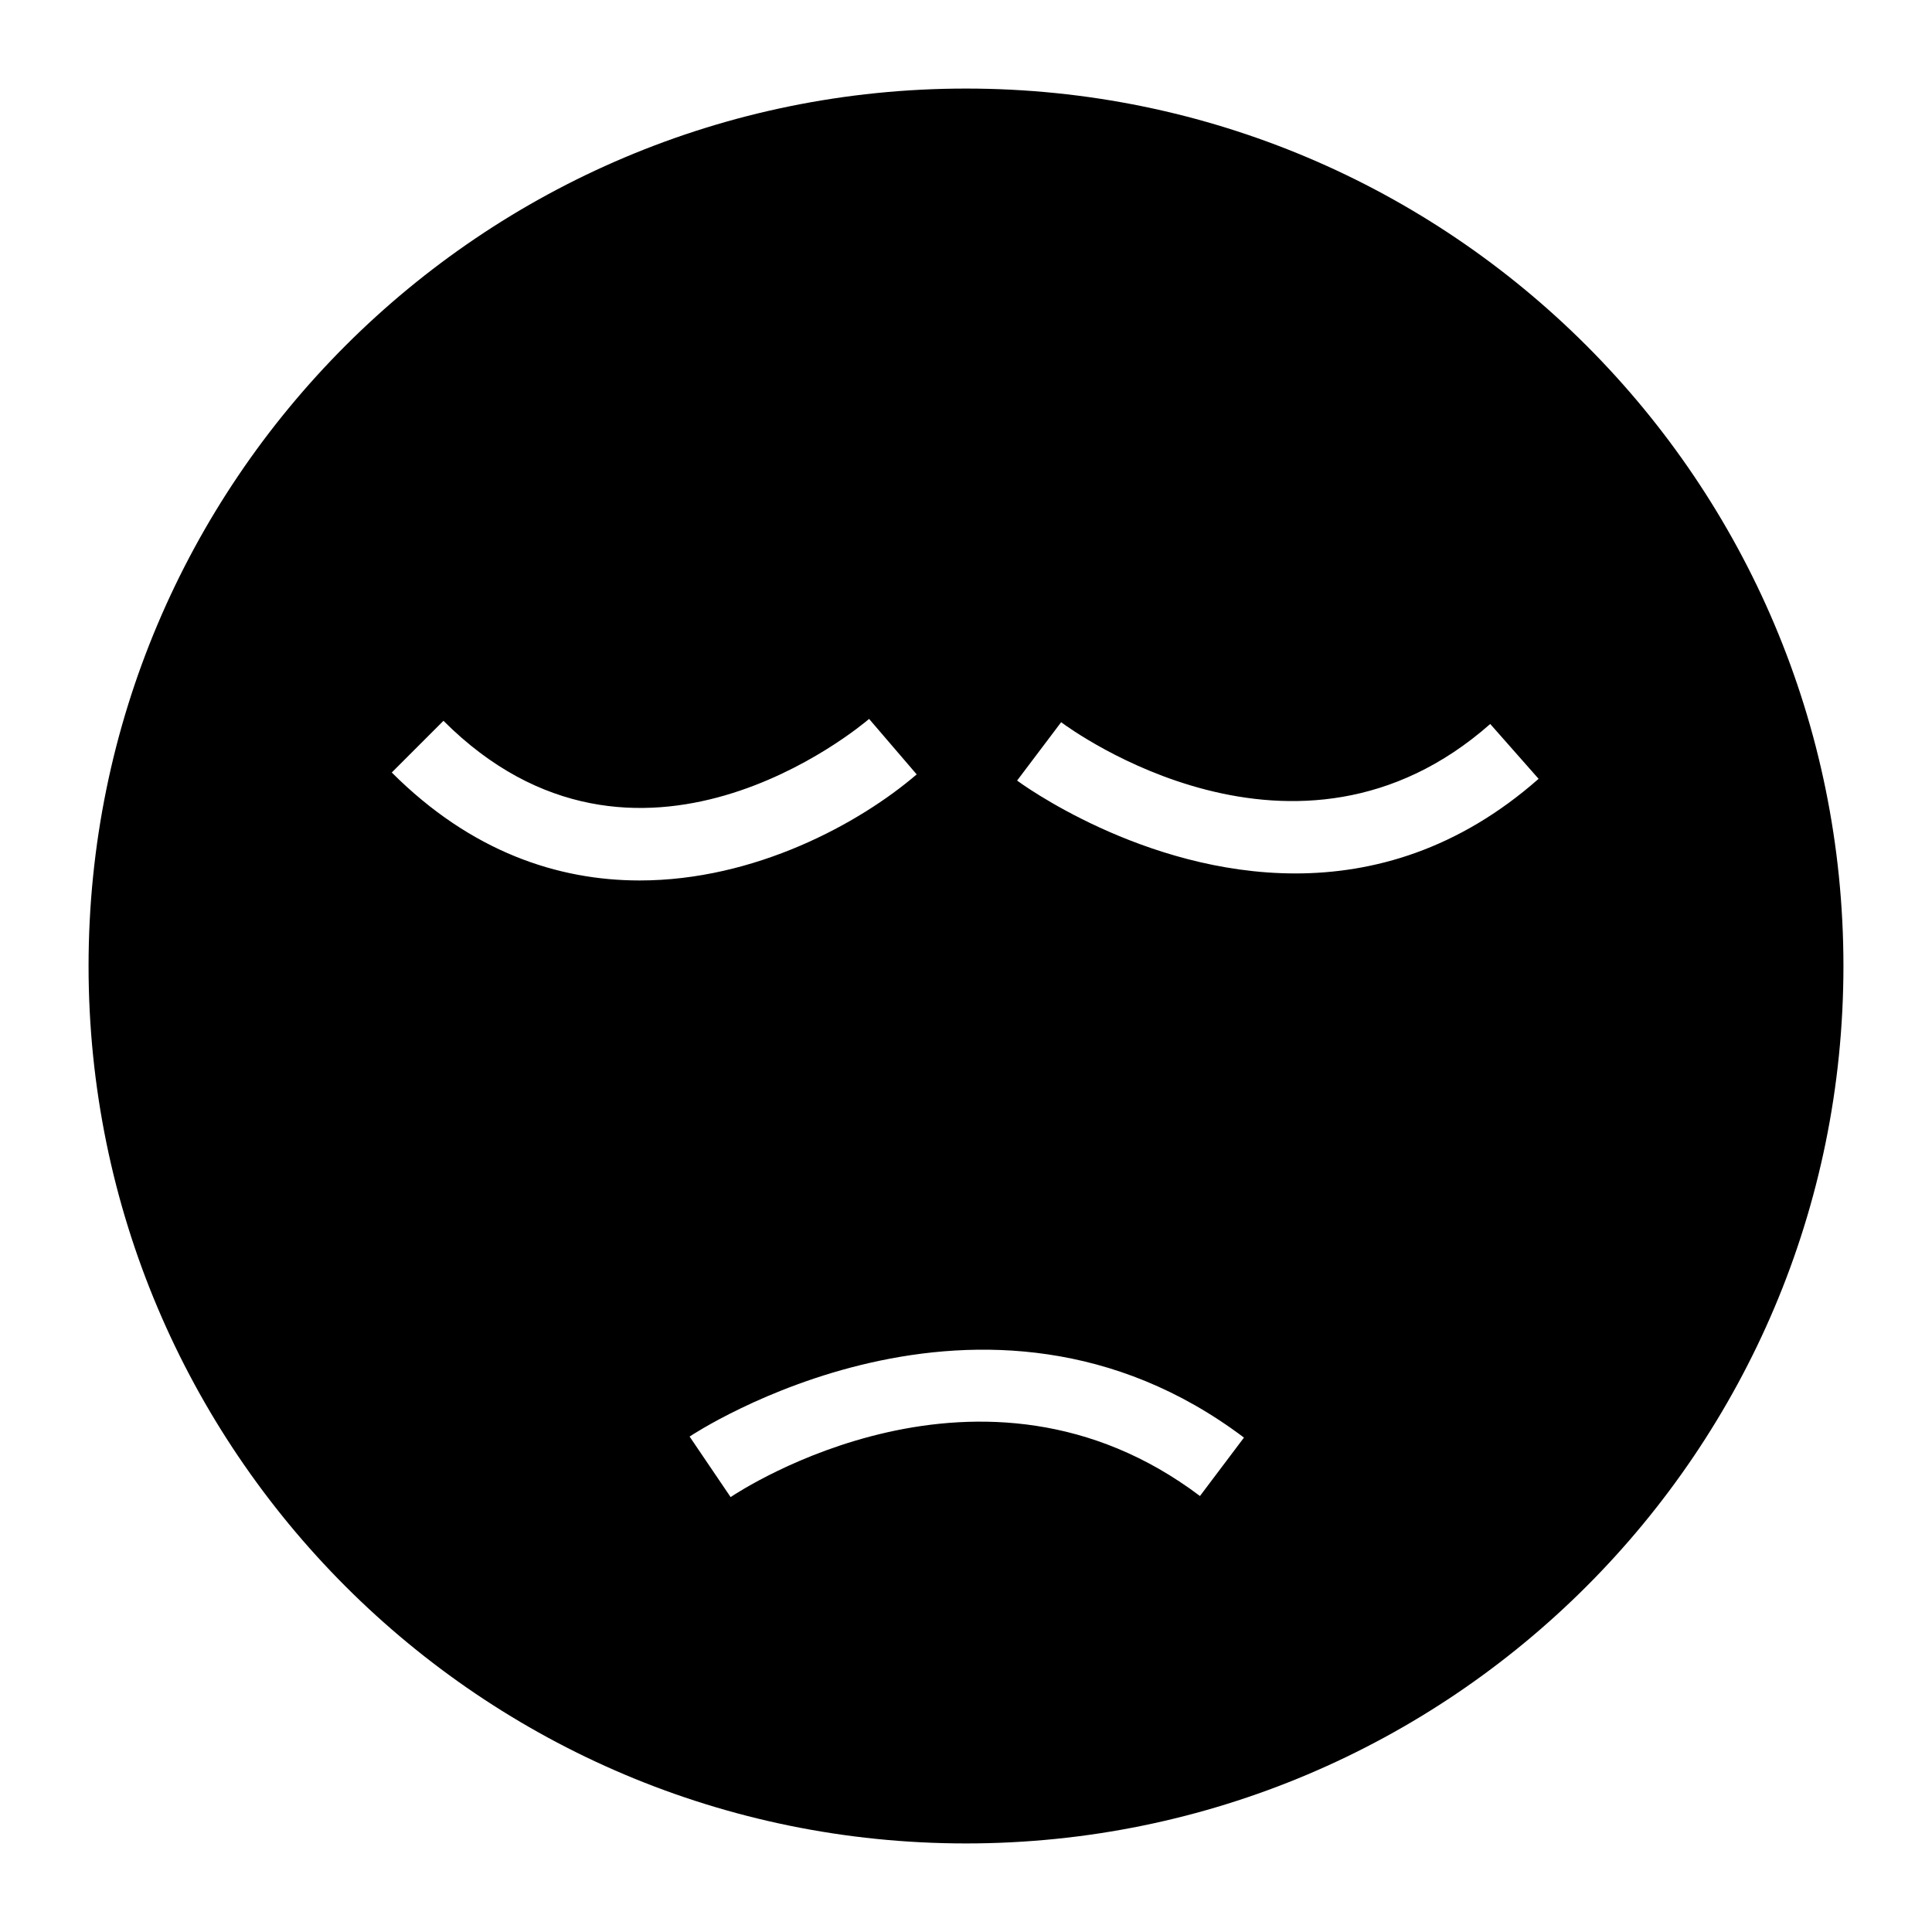
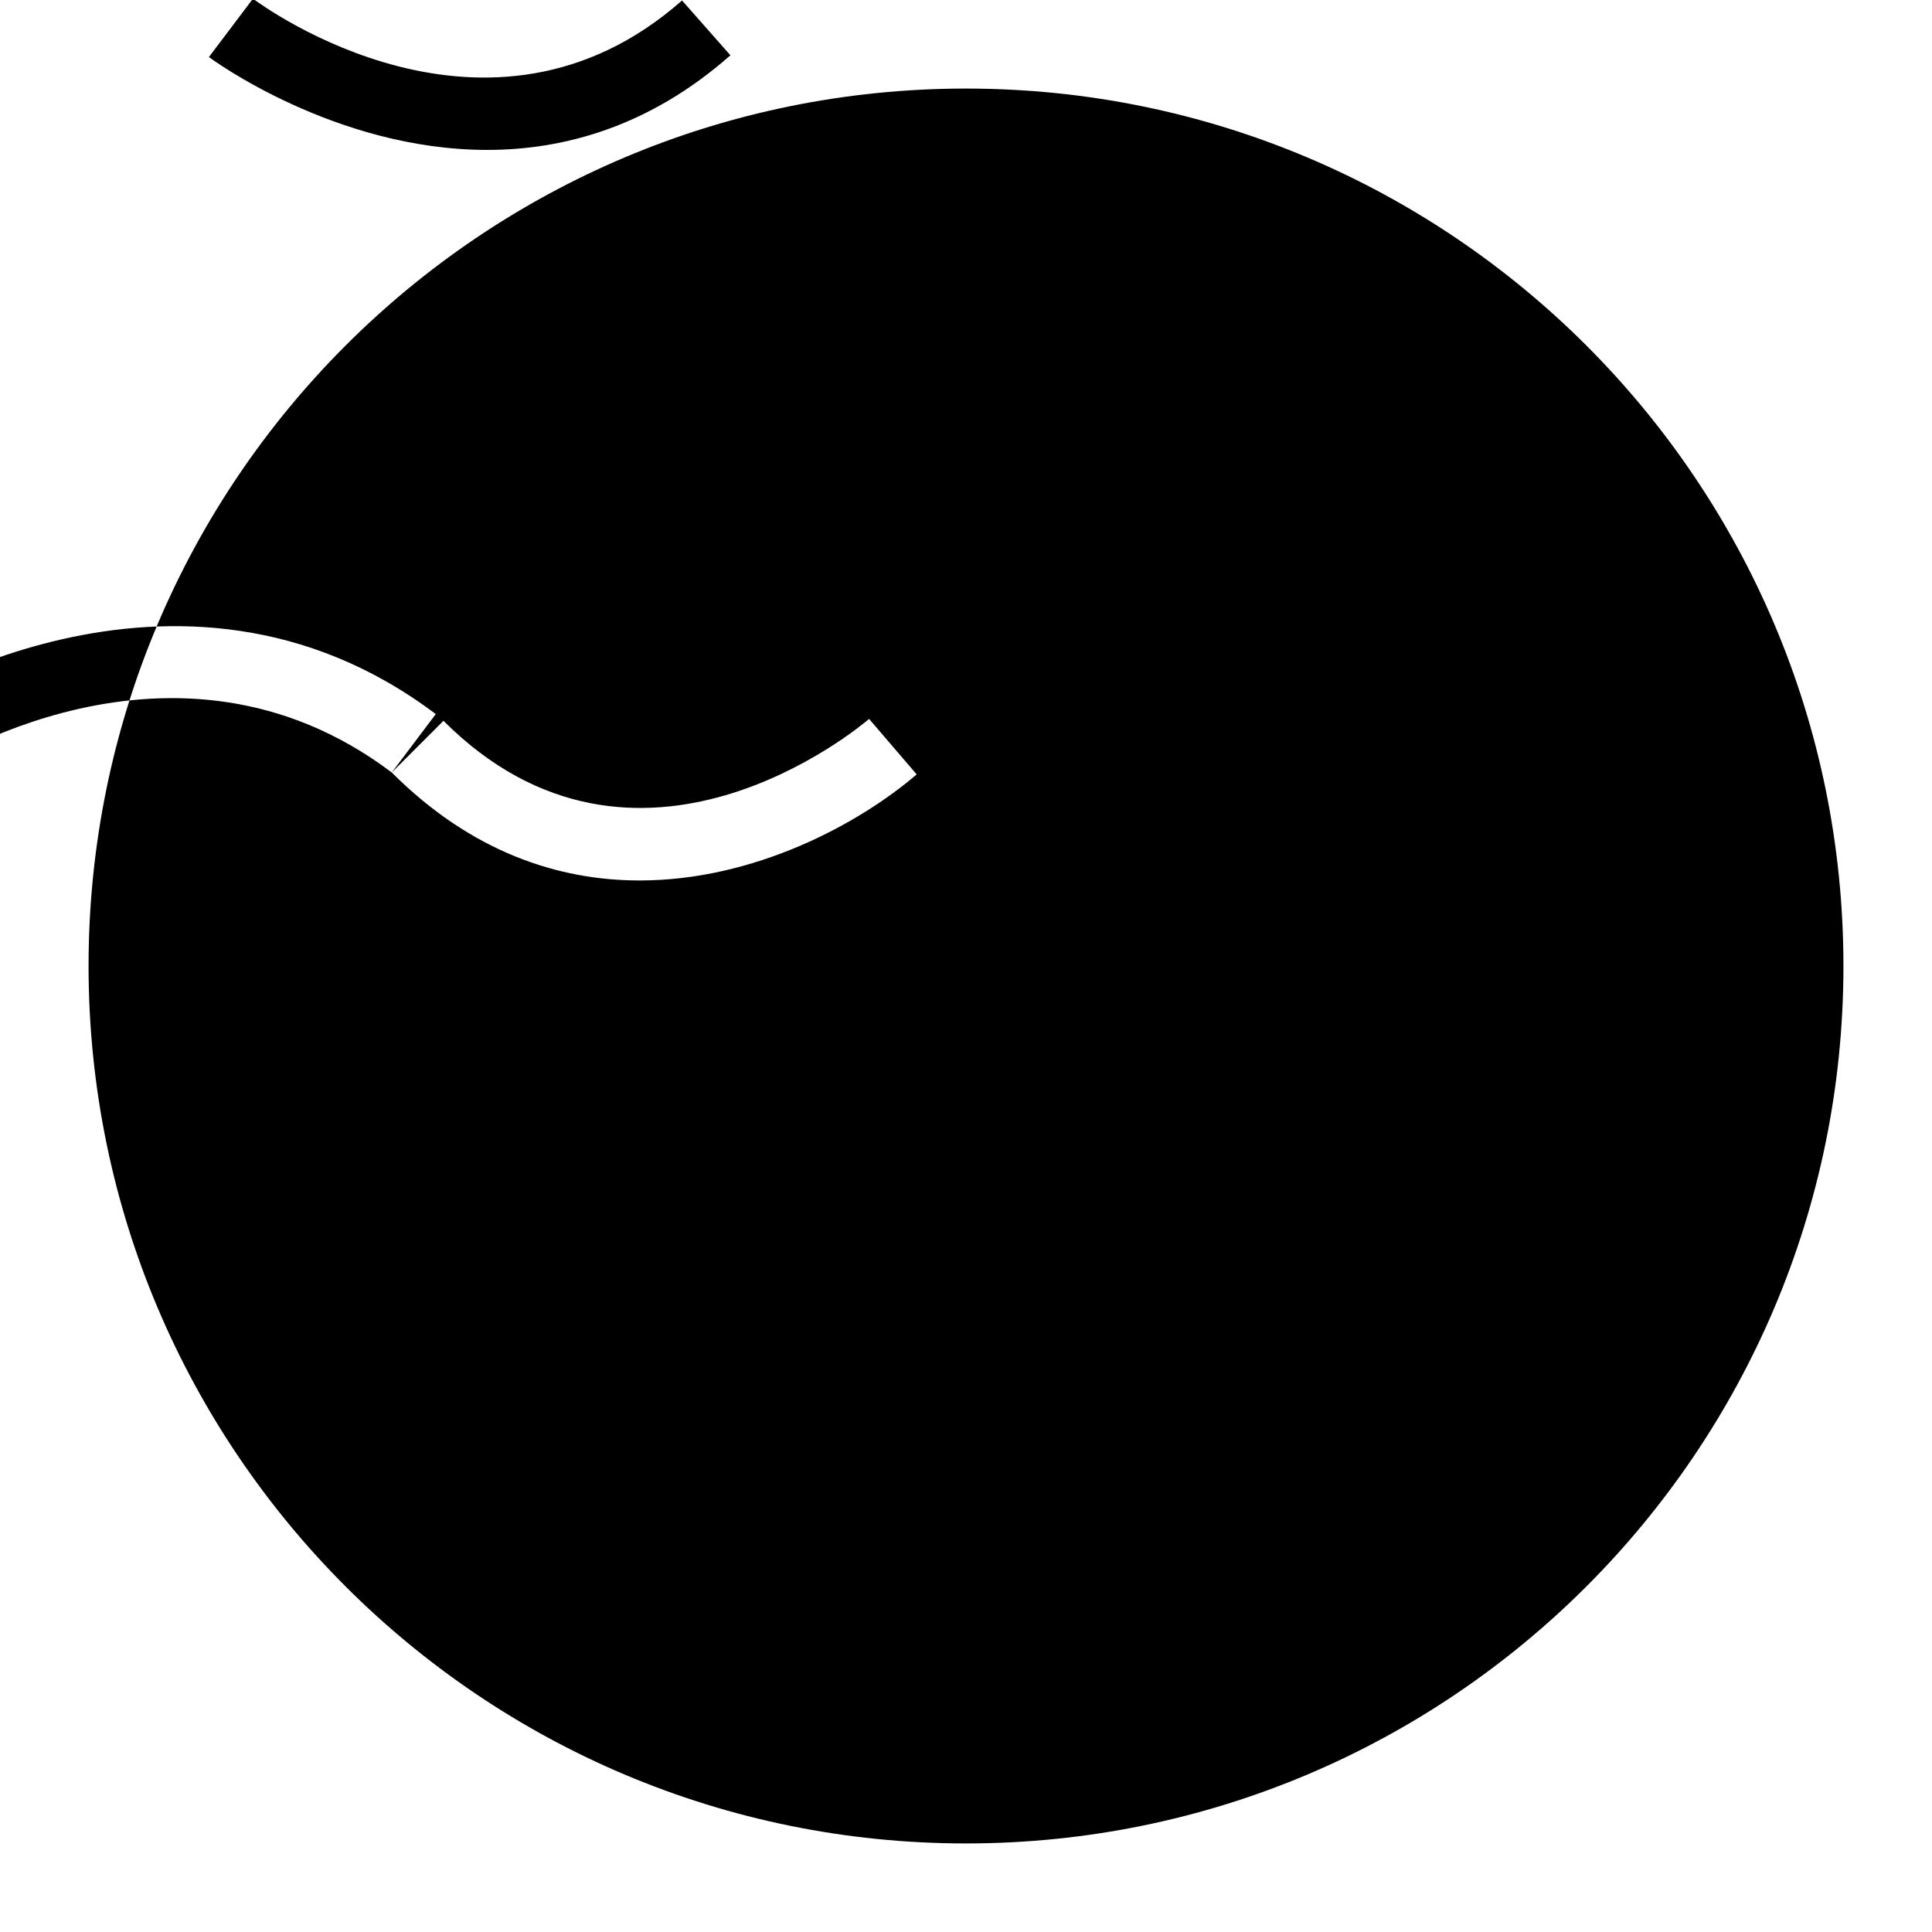
<svg xmlns="http://www.w3.org/2000/svg" fill="#000000" width="800px" height="800px" version="1.1" viewBox="144 144 512 512">
-   <path d="m400 167.47c-128.42 0-232.53 104.11-232.53 232.53s104.11 232.53 232.53 232.53 232.53-104.11 232.53-232.53-104.11-232.53-232.53-232.53zm-152.18 181.25 13.699-13.699c51.203 51.188 110.31 1.629 112.8-0.5l12.613 14.703c-15.137 12.98-42.828 28.109-73.426 28.109-21.578-0.004-44.594-7.523-65.684-28.613zm214.18 191.74c-57.781-43.598-121.69-1.523-124.38 0.285l-10.867-16.039c0.766-0.531 77.949-51.719 146.91 0.273zm25.281-164.99c-40.484 0-73.246-24.242-73.738-24.609l11.672-15.469c2.527 1.883 62.348 45.766 113.71 0.473l12.82 14.531c-21.34 18.809-43.906 25.074-64.469 25.074z" />
+   <path d="m400 167.47c-128.42 0-232.53 104.11-232.53 232.53s104.11 232.53 232.53 232.53 232.53-104.11 232.53-232.53-104.11-232.53-232.53-232.53zm-152.18 181.25 13.699-13.699c51.203 51.188 110.31 1.629 112.8-0.5l12.613 14.703c-15.137 12.98-42.828 28.109-73.426 28.109-21.578-0.004-44.594-7.523-65.684-28.613zc-57.781-43.598-121.69-1.523-124.38 0.285l-10.867-16.039c0.766-0.531 77.949-51.719 146.91 0.273zm25.281-164.99c-40.484 0-73.246-24.242-73.738-24.609l11.672-15.469c2.527 1.883 62.348 45.766 113.71 0.473l12.82 14.531c-21.34 18.809-43.906 25.074-64.469 25.074z" />
</svg>